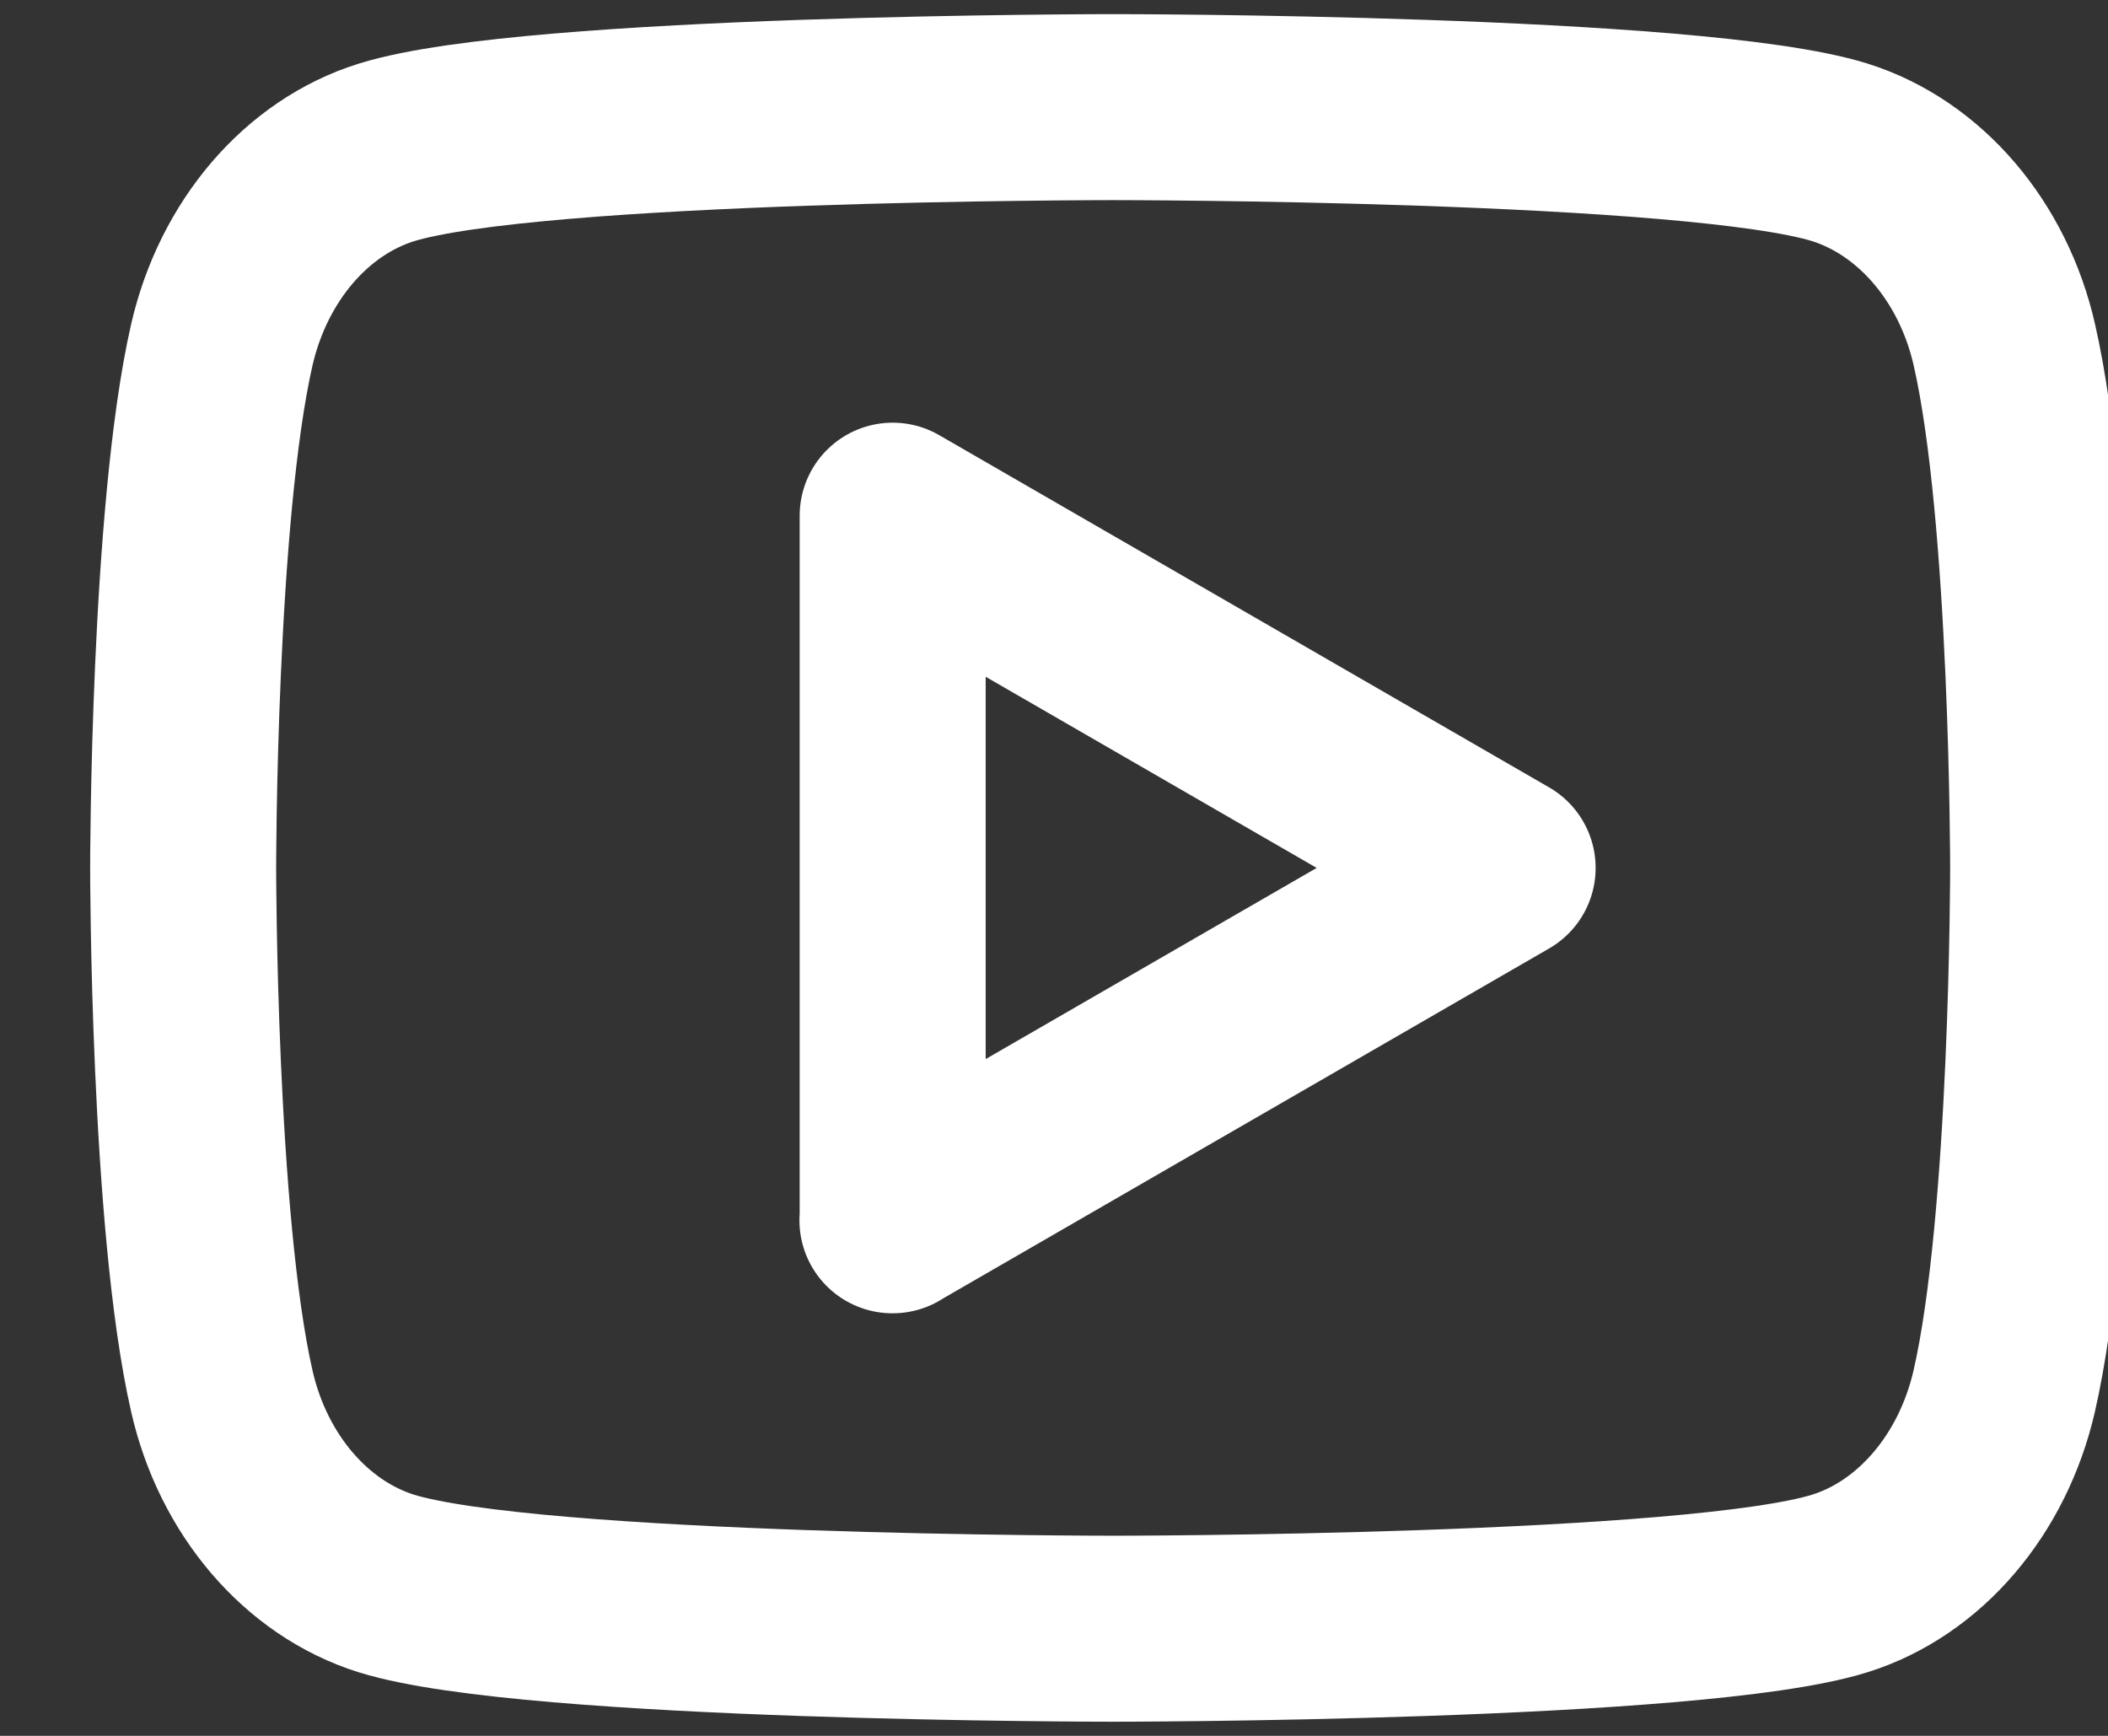
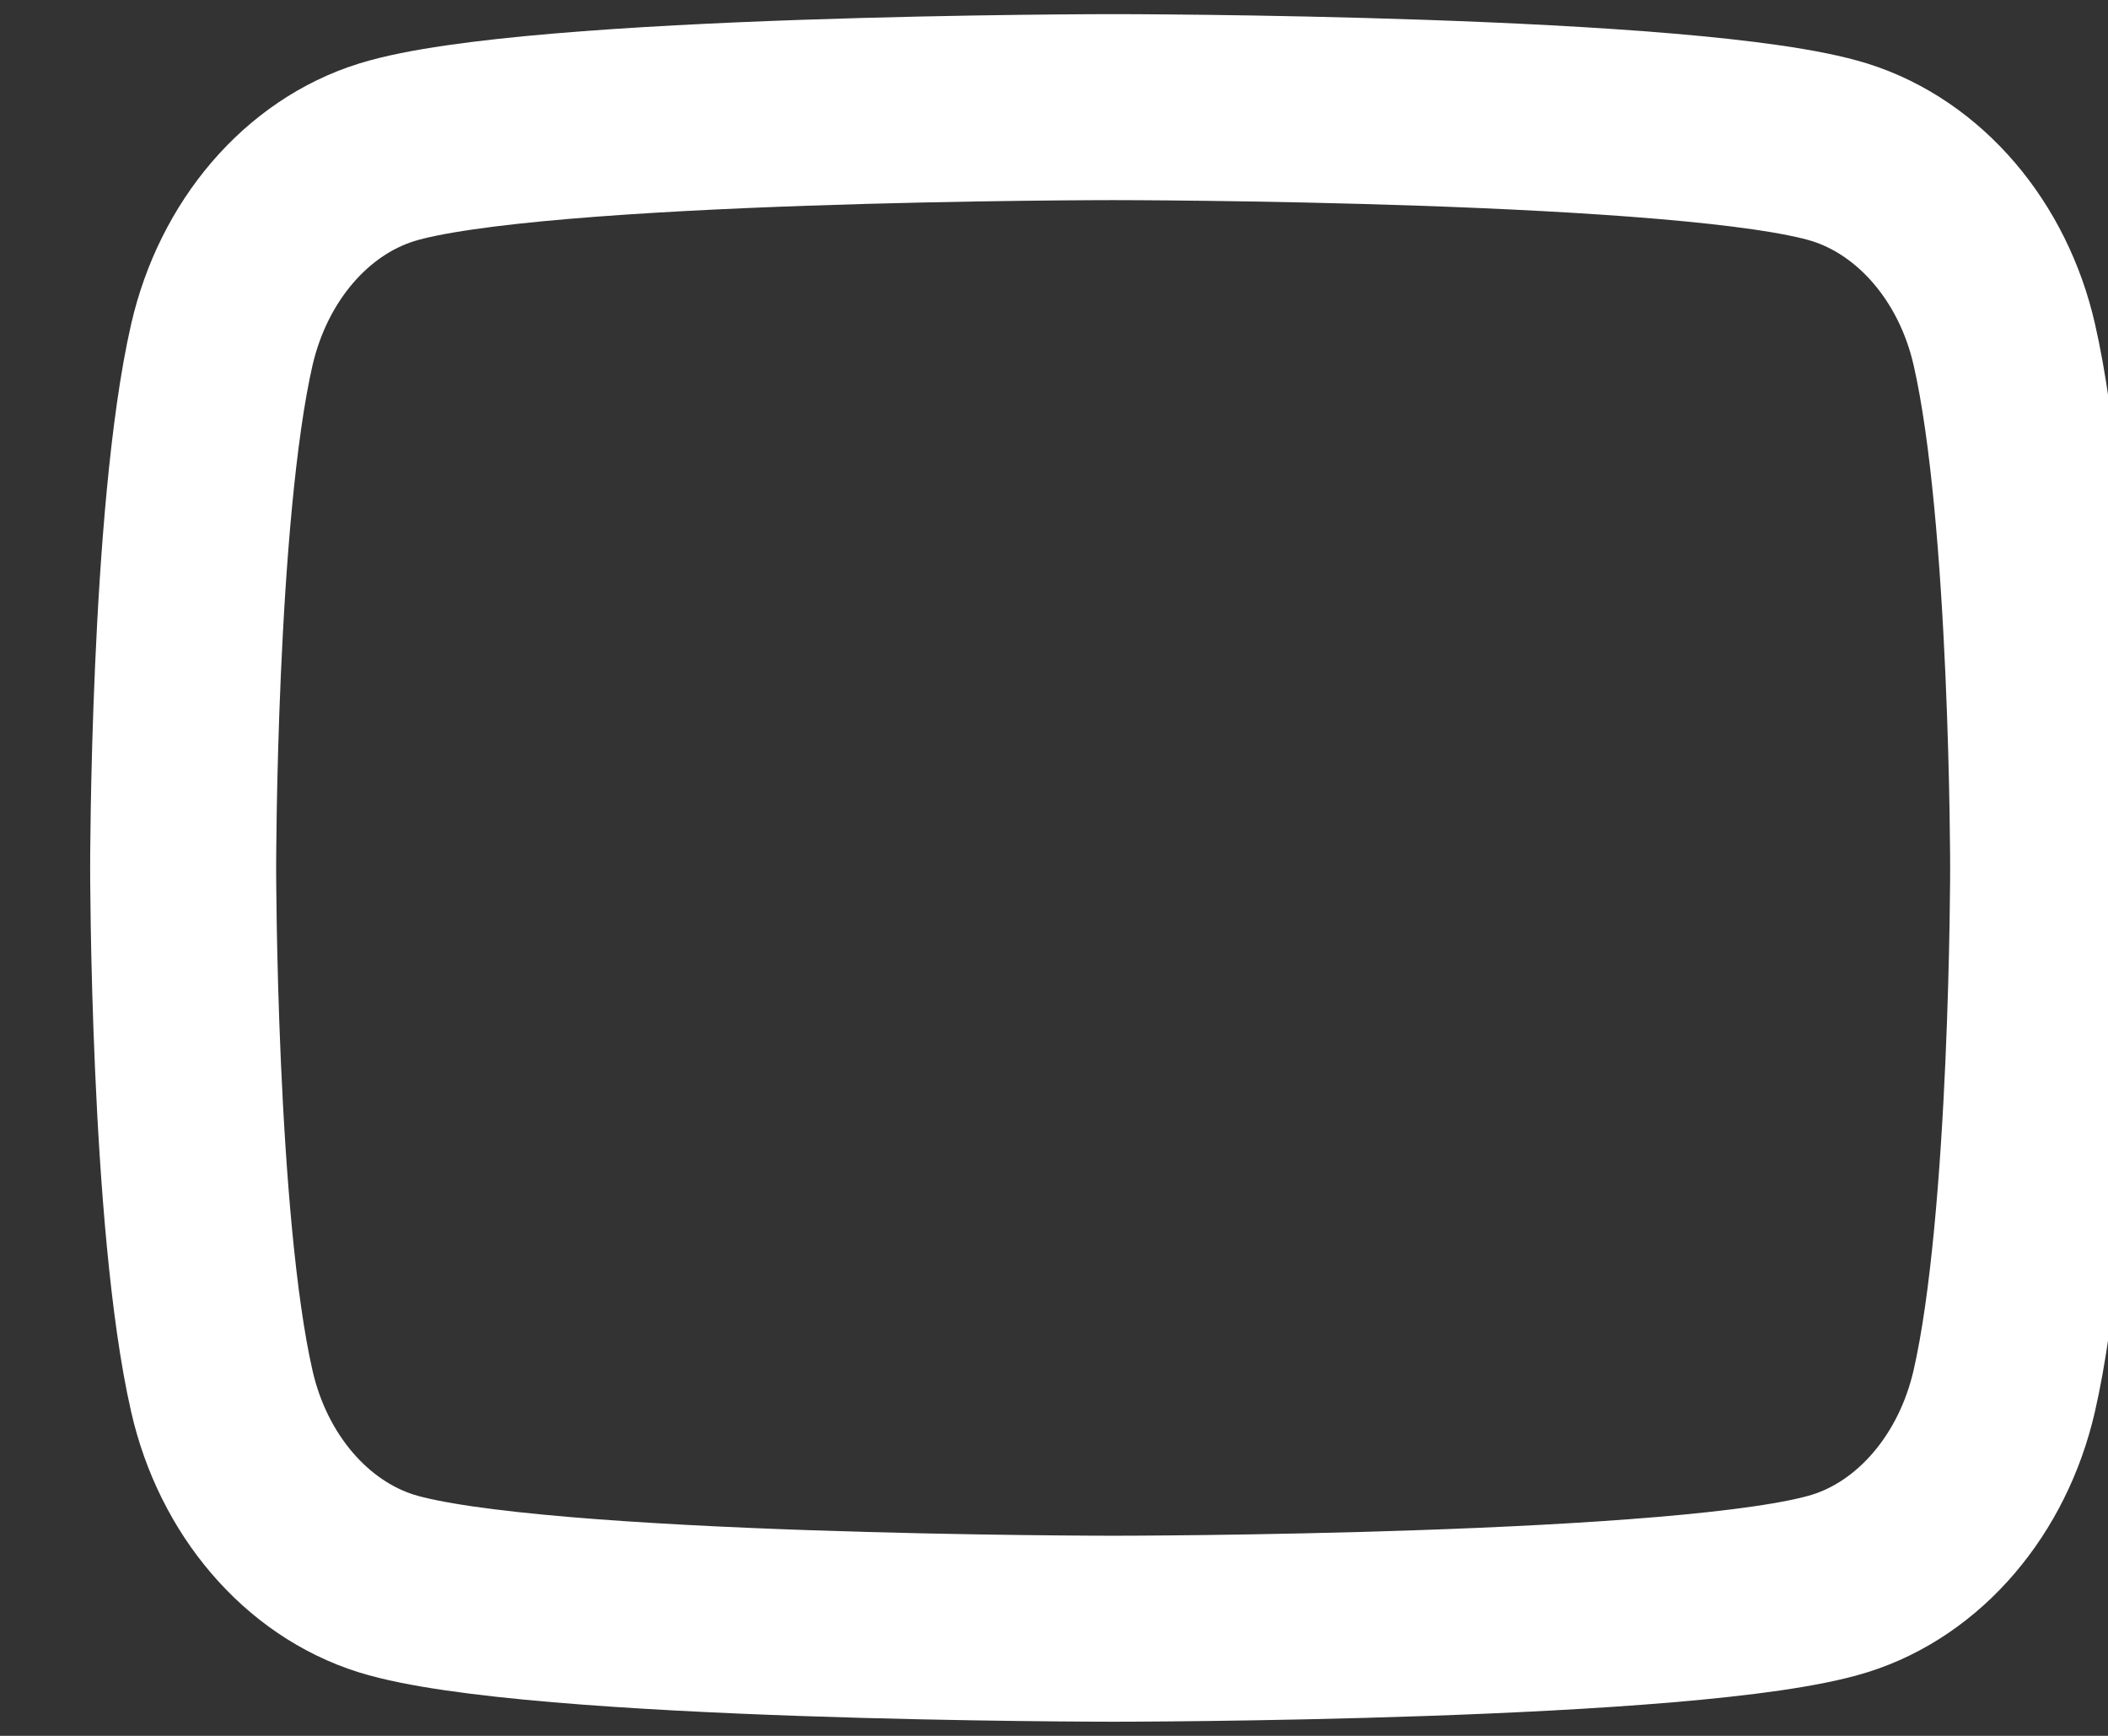
<svg xmlns="http://www.w3.org/2000/svg" width="17" height="14" viewBox="0 0 17 14" fill="none">
  <rect x="0" y="0" width="17" height="14" fill="#333333" stroke="none" />
  <path d="M16.164 2.78C15.993 2.028 15.484 1.433 14.838 1.229C13.668 0.864 8.977 0.864 8.977 0.864C8.977 0.864 4.288 0.864 3.117 1.229C2.472 1.43 1.963 2.024 1.789 2.78C1.477 4.146 1.477 7 1.477 7C1.477 7 1.477 9.854 1.789 11.22C1.96 11.973 2.469 12.568 3.115 12.771C4.288 13.136 8.977 13.136 8.977 13.136C8.977 13.136 13.668 13.136 14.837 12.771C15.48 12.57 15.989 11.976 16.163 11.22C16.477 9.854 16.477 7 16.477 7C16.477 7 16.477 4.146 16.164 2.78V2.78Z" stroke="white" stroke-linecap="round" stroke-width="1.5" stroke-linejoin="round" />
-   <path d="M7.197 9.842L12.118 7L7.199 4.159V9.842H7.197Z" stroke="white" stroke-width="1.5" stroke-linecap="round" stroke-linejoin="round" />
</svg>